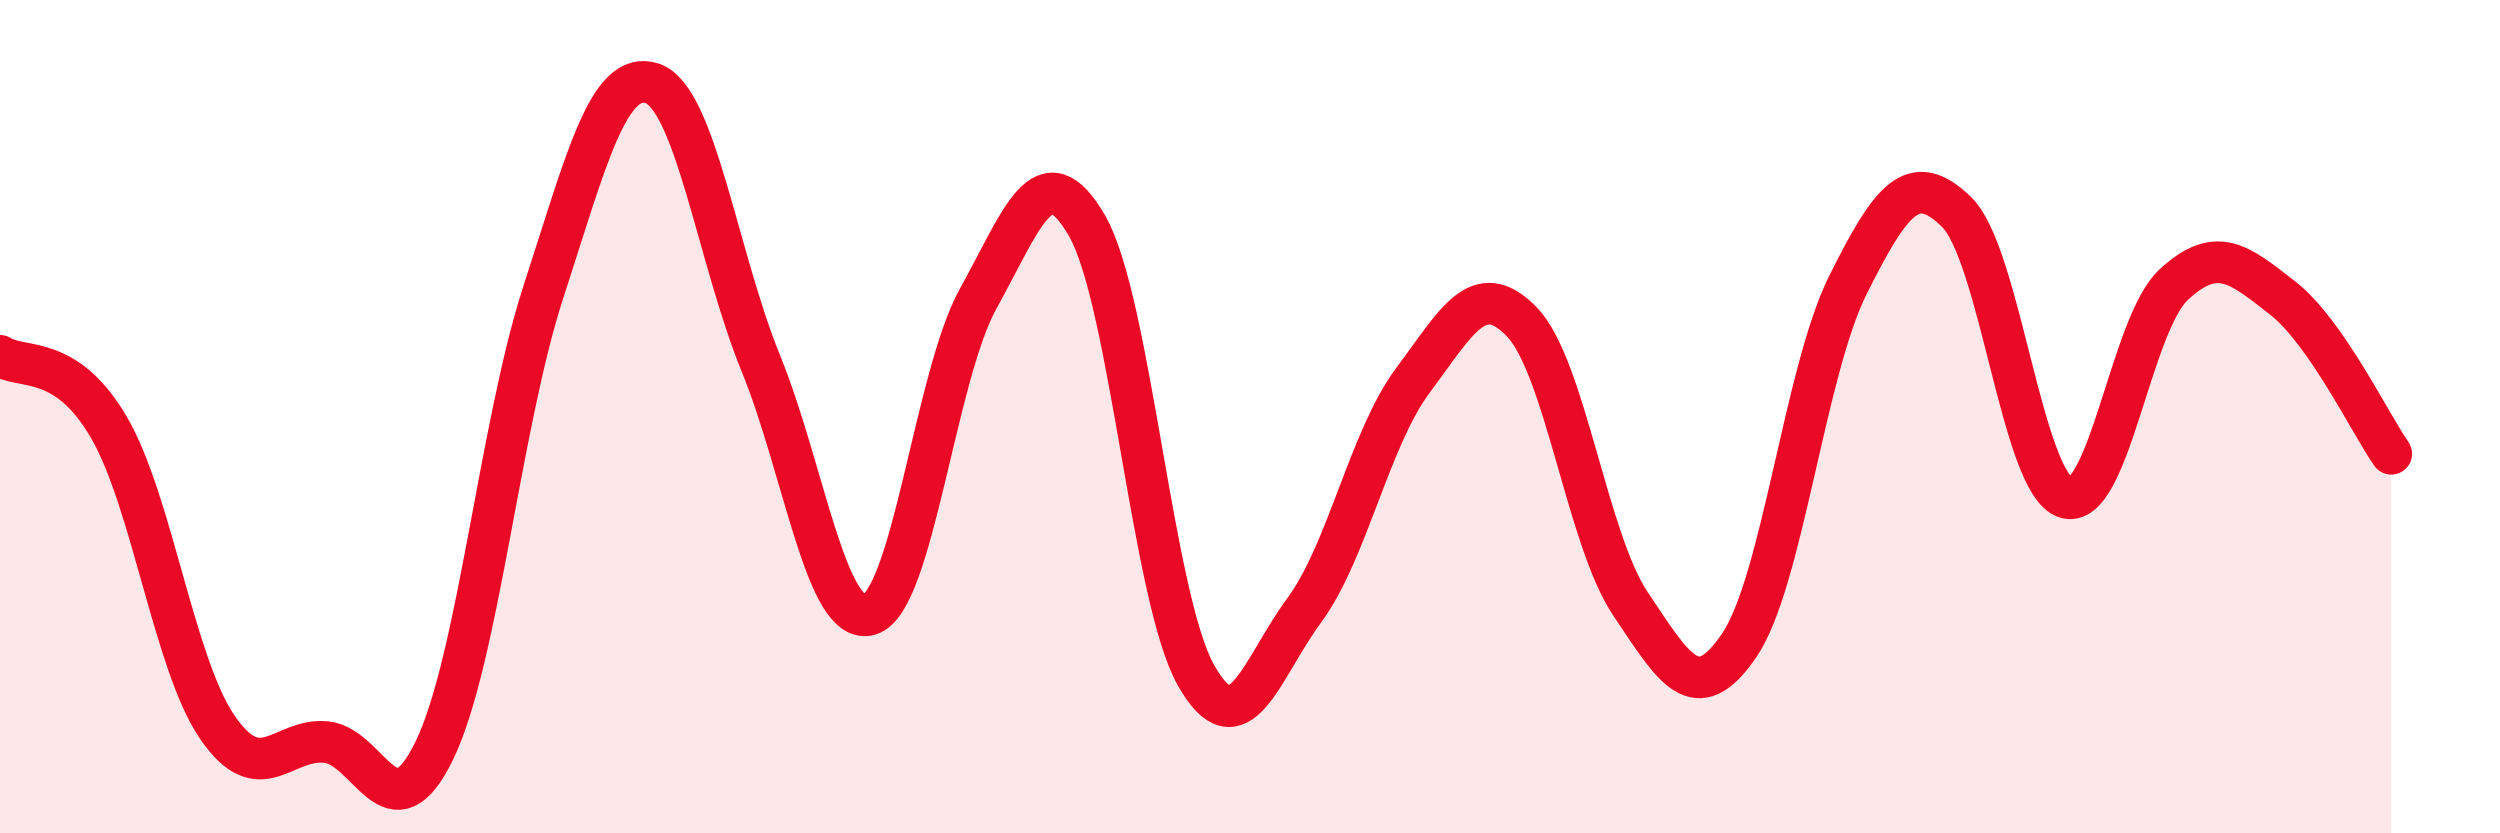
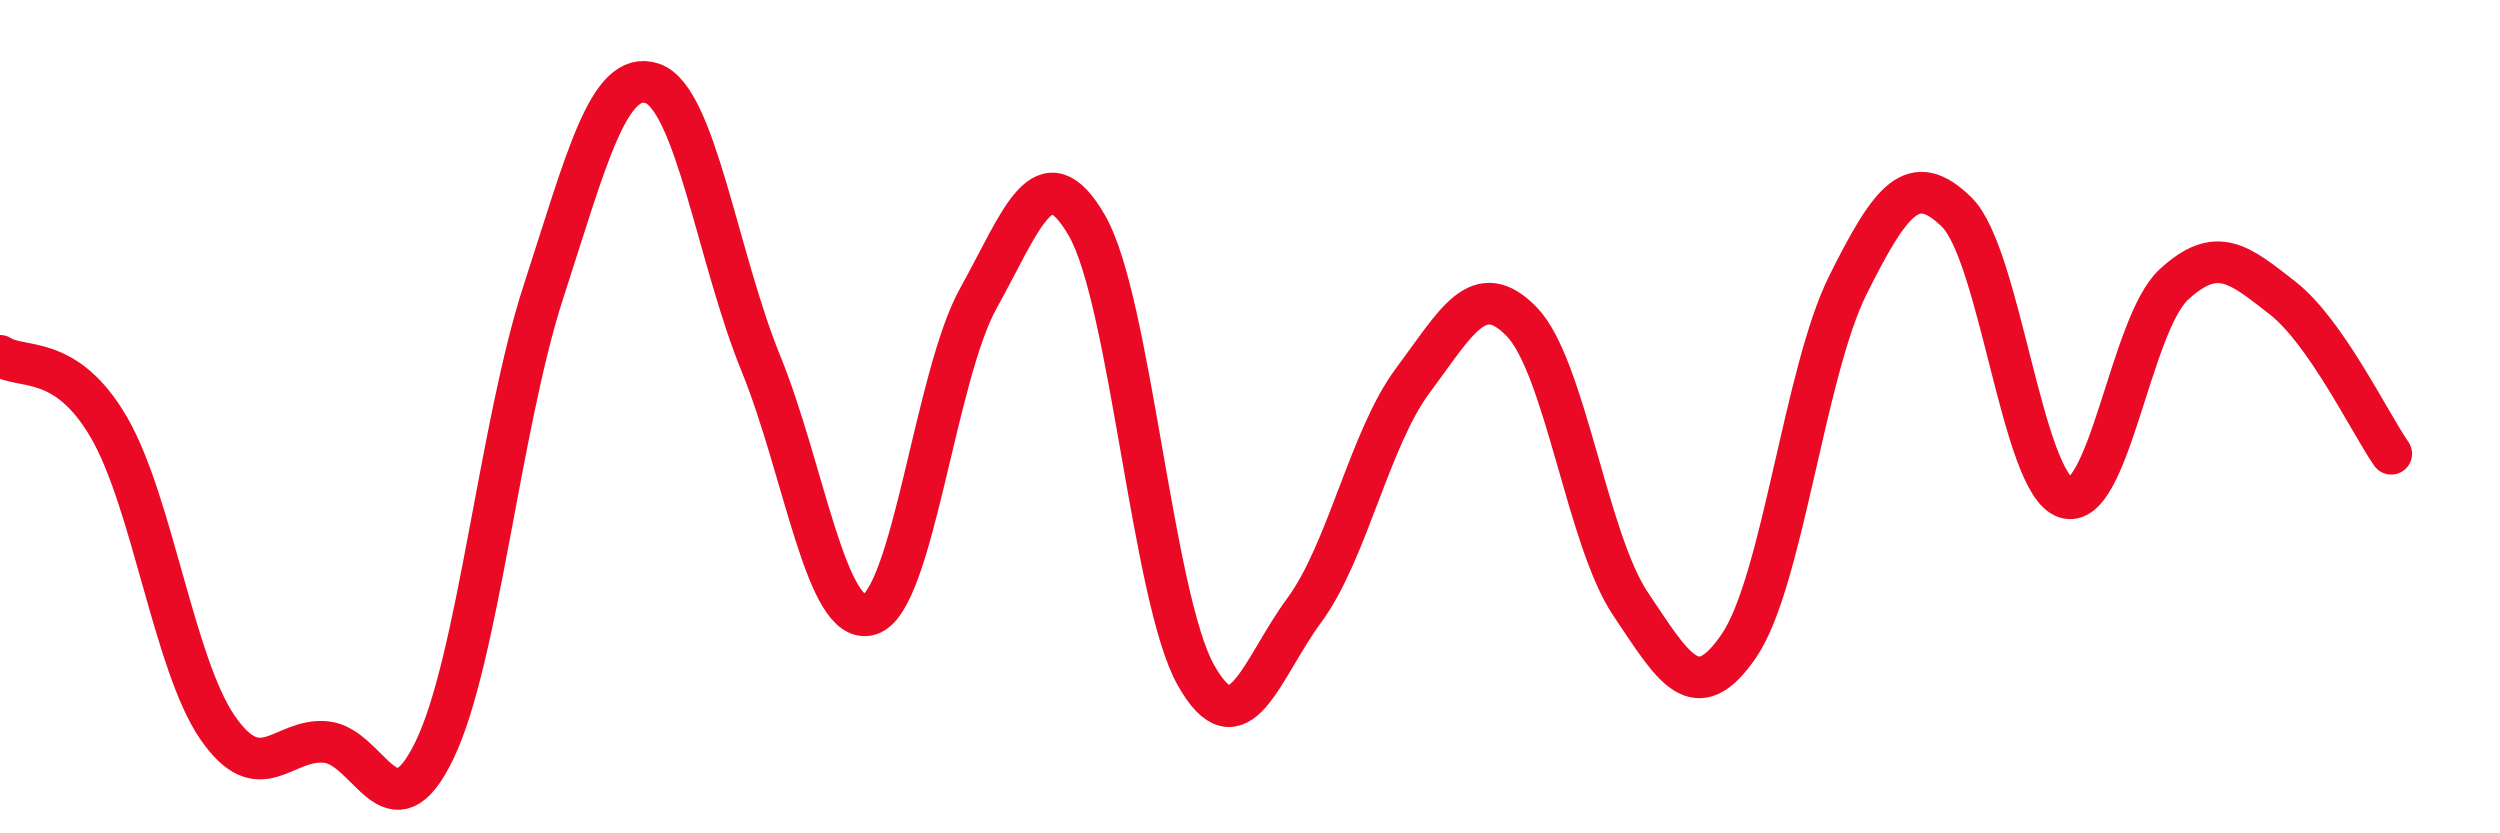
<svg xmlns="http://www.w3.org/2000/svg" width="60" height="20" viewBox="0 0 60 20">
-   <path d="M 0,8.54 C 0.52,8.88 1.57,8.47 2.61,10.25 C 3.65,12.03 4.18,15.95 5.22,17.46 C 6.26,18.97 6.79,17.7 7.83,17.81 C 8.87,17.92 9.39,20.16 10.43,18 C 11.47,15.84 12,10.21 13.04,7.01 C 14.08,3.81 14.61,1.66 15.65,2 C 16.69,2.34 17.22,6.17 18.26,8.72 C 19.3,11.27 19.83,15.06 20.87,14.75 C 21.91,14.44 22.44,9.03 23.48,7.16 C 24.52,5.29 25.05,3.61 26.09,5.42 C 27.13,7.23 27.66,14.35 28.7,16.2 C 29.74,18.05 30.26,16.06 31.3,14.65 C 32.34,13.24 32.87,10.52 33.91,9.13 C 34.95,7.74 35.48,6.65 36.52,7.72 C 37.56,8.79 38.09,12.94 39.13,14.49 C 40.17,16.04 40.7,17.02 41.74,15.49 C 42.78,13.96 43.31,8.92 44.35,6.84 C 45.39,4.76 45.92,4.07 46.96,5.09 C 48,6.11 48.53,11.59 49.57,11.94 C 50.61,12.29 51.13,7.79 52.17,6.83 C 53.21,5.87 53.74,6.34 54.78,7.15 C 55.82,7.96 56.87,10.14 57.39,10.89L57.39 20L0 20Z" fill="#EB0A25" opacity="0.1" stroke-linecap="round" stroke-linejoin="round" />
  <path d="M 0,8.54 C 0.52,8.88 1.57,8.47 2.61,10.25 C 3.65,12.03 4.18,15.95 5.22,17.46 C 6.26,18.97 6.79,17.7 7.83,17.81 C 8.87,17.92 9.39,20.16 10.43,18 C 11.47,15.84 12,10.21 13.04,7.01 C 14.08,3.81 14.61,1.66 15.65,2 C 16.69,2.34 17.22,6.17 18.26,8.72 C 19.3,11.27 19.83,15.06 20.87,14.75 C 21.91,14.44 22.44,9.03 23.48,7.16 C 24.52,5.29 25.05,3.61 26.09,5.42 C 27.13,7.23 27.66,14.35 28.7,16.2 C 29.74,18.05 30.26,16.06 31.3,14.65 C 32.34,13.24 32.87,10.52 33.91,9.13 C 34.95,7.74 35.48,6.65 36.52,7.72 C 37.56,8.79 38.09,12.94 39.13,14.49 C 40.17,16.04 40.7,17.02 41.74,15.49 C 42.78,13.96 43.31,8.92 44.35,6.84 C 45.39,4.76 45.92,4.07 46.96,5.09 C 48,6.11 48.53,11.59 49.57,11.94 C 50.61,12.29 51.13,7.79 52.17,6.83 C 53.21,5.87 53.74,6.34 54.78,7.15 C 55.82,7.96 56.87,10.14 57.39,10.89" stroke="#EB0A25" stroke-width="1" fill="none" stroke-linecap="round" stroke-linejoin="round" />
</svg>